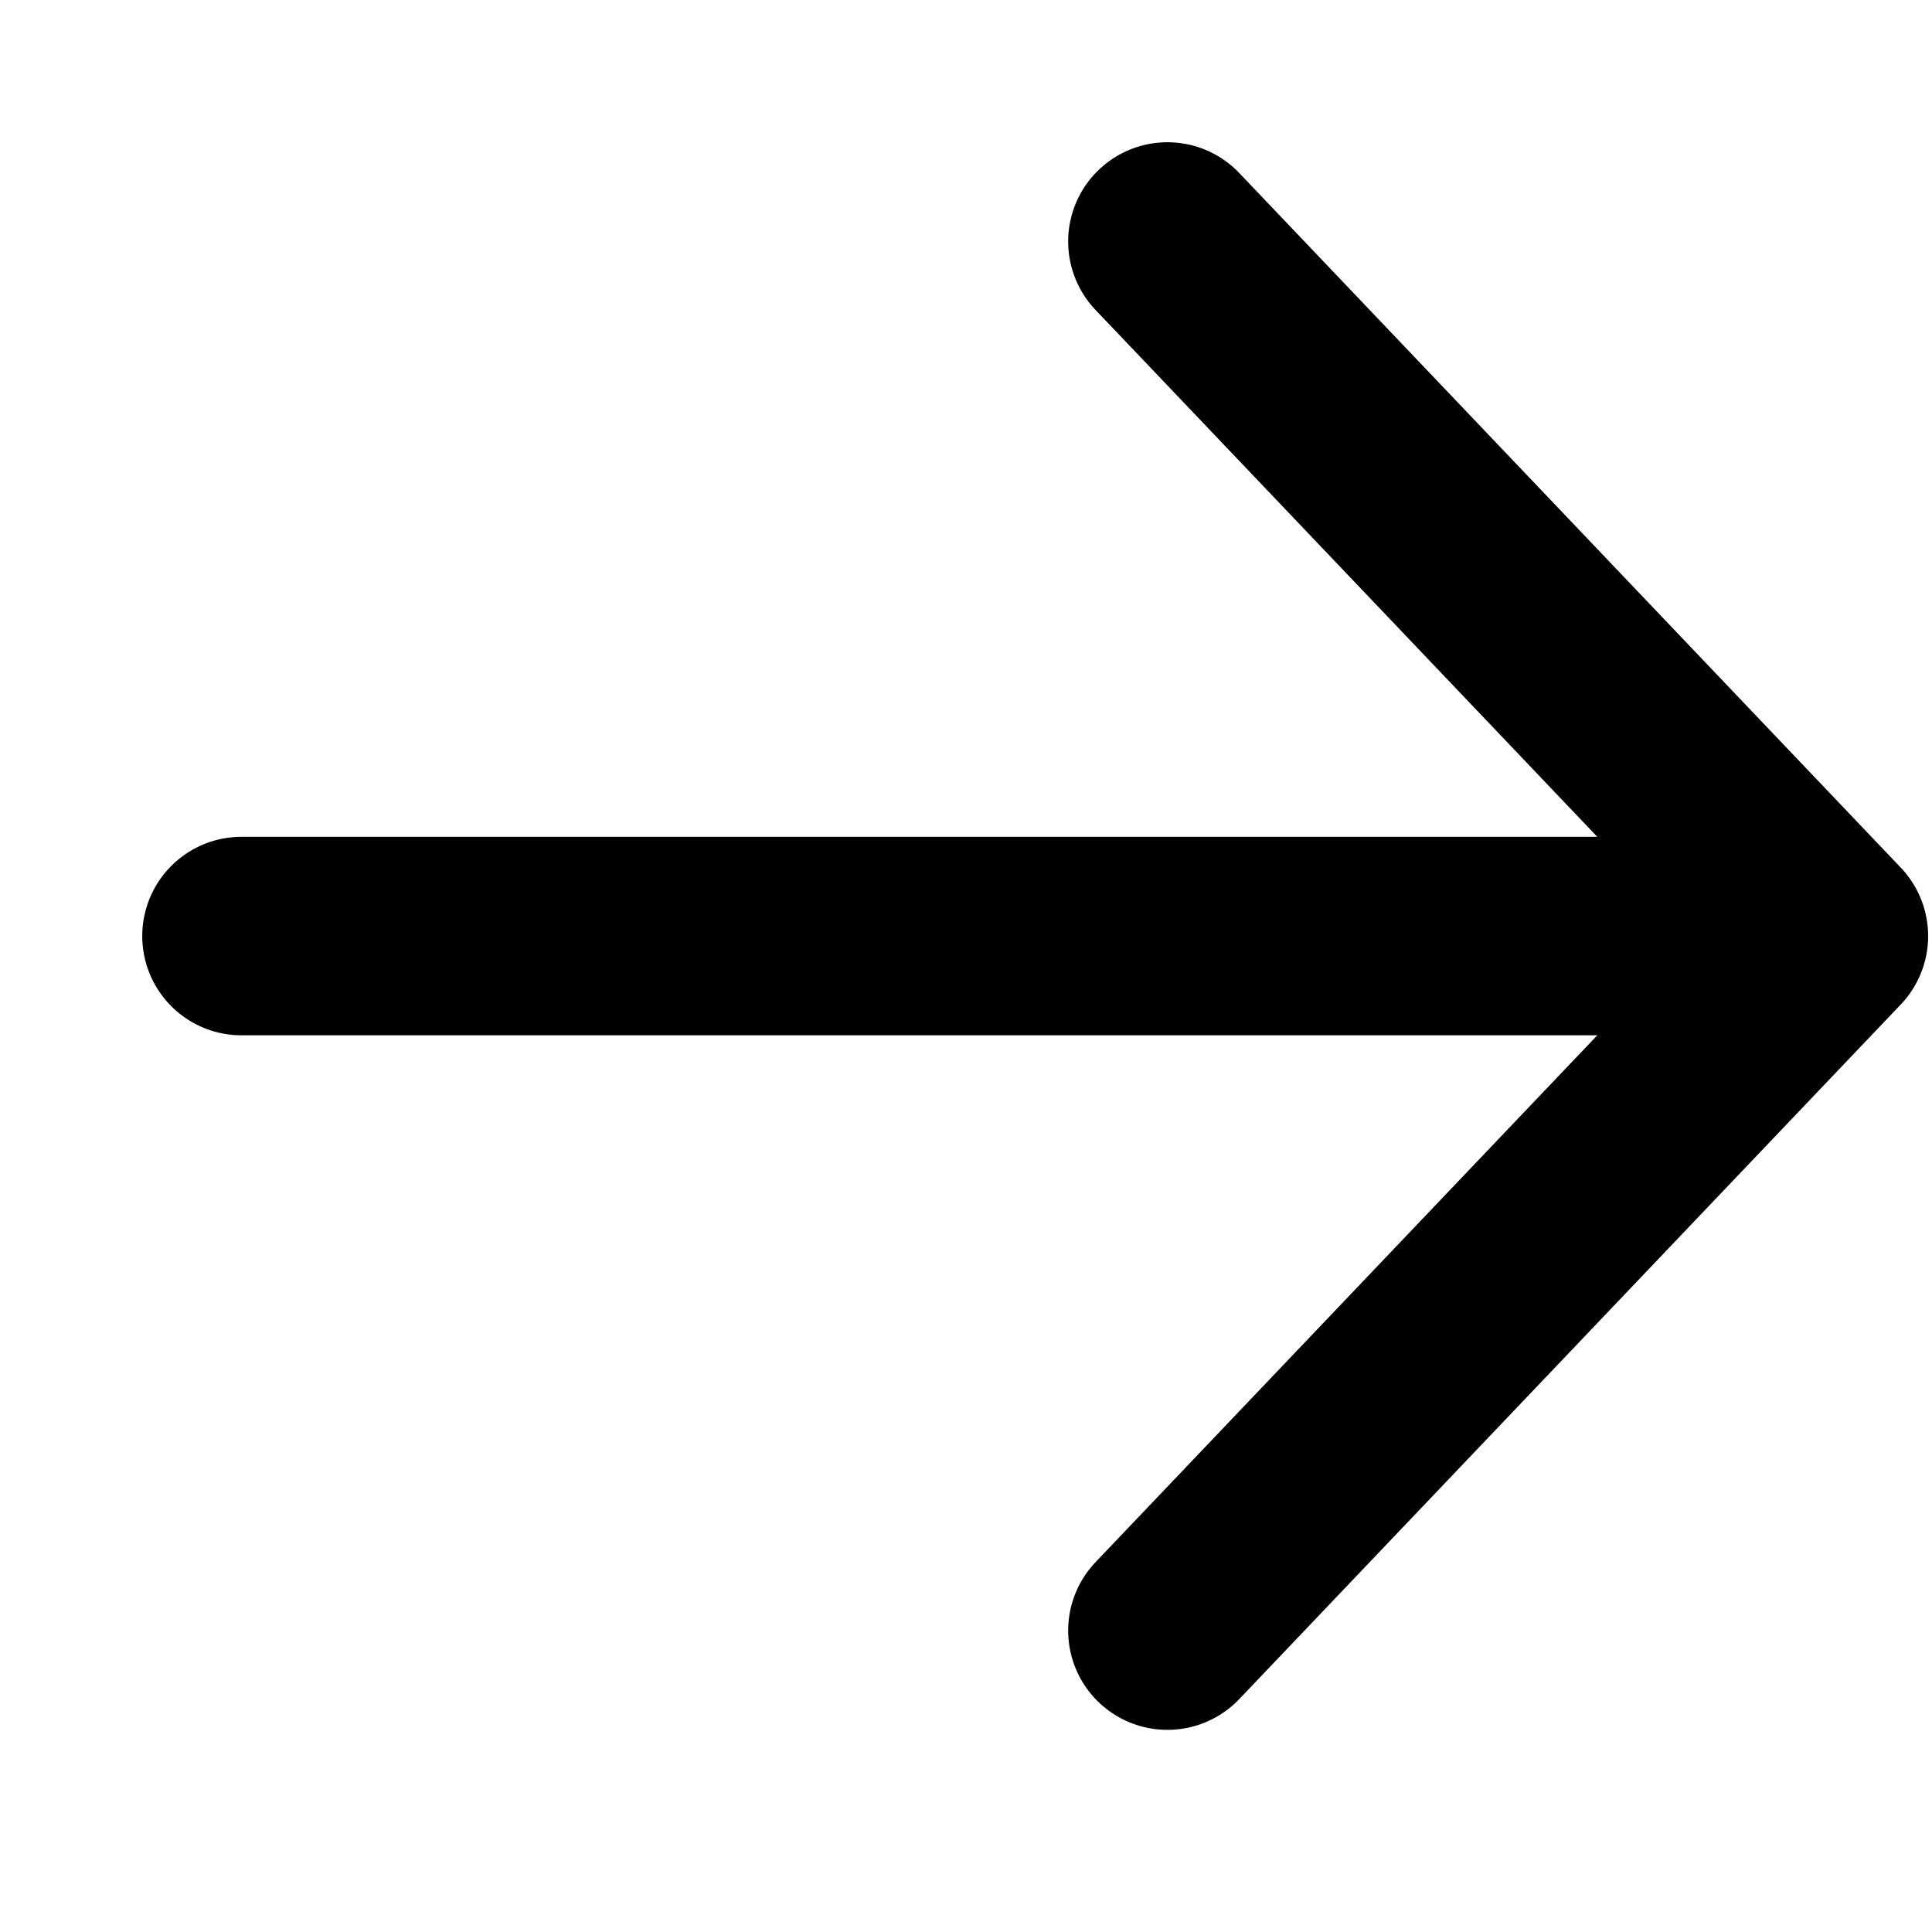
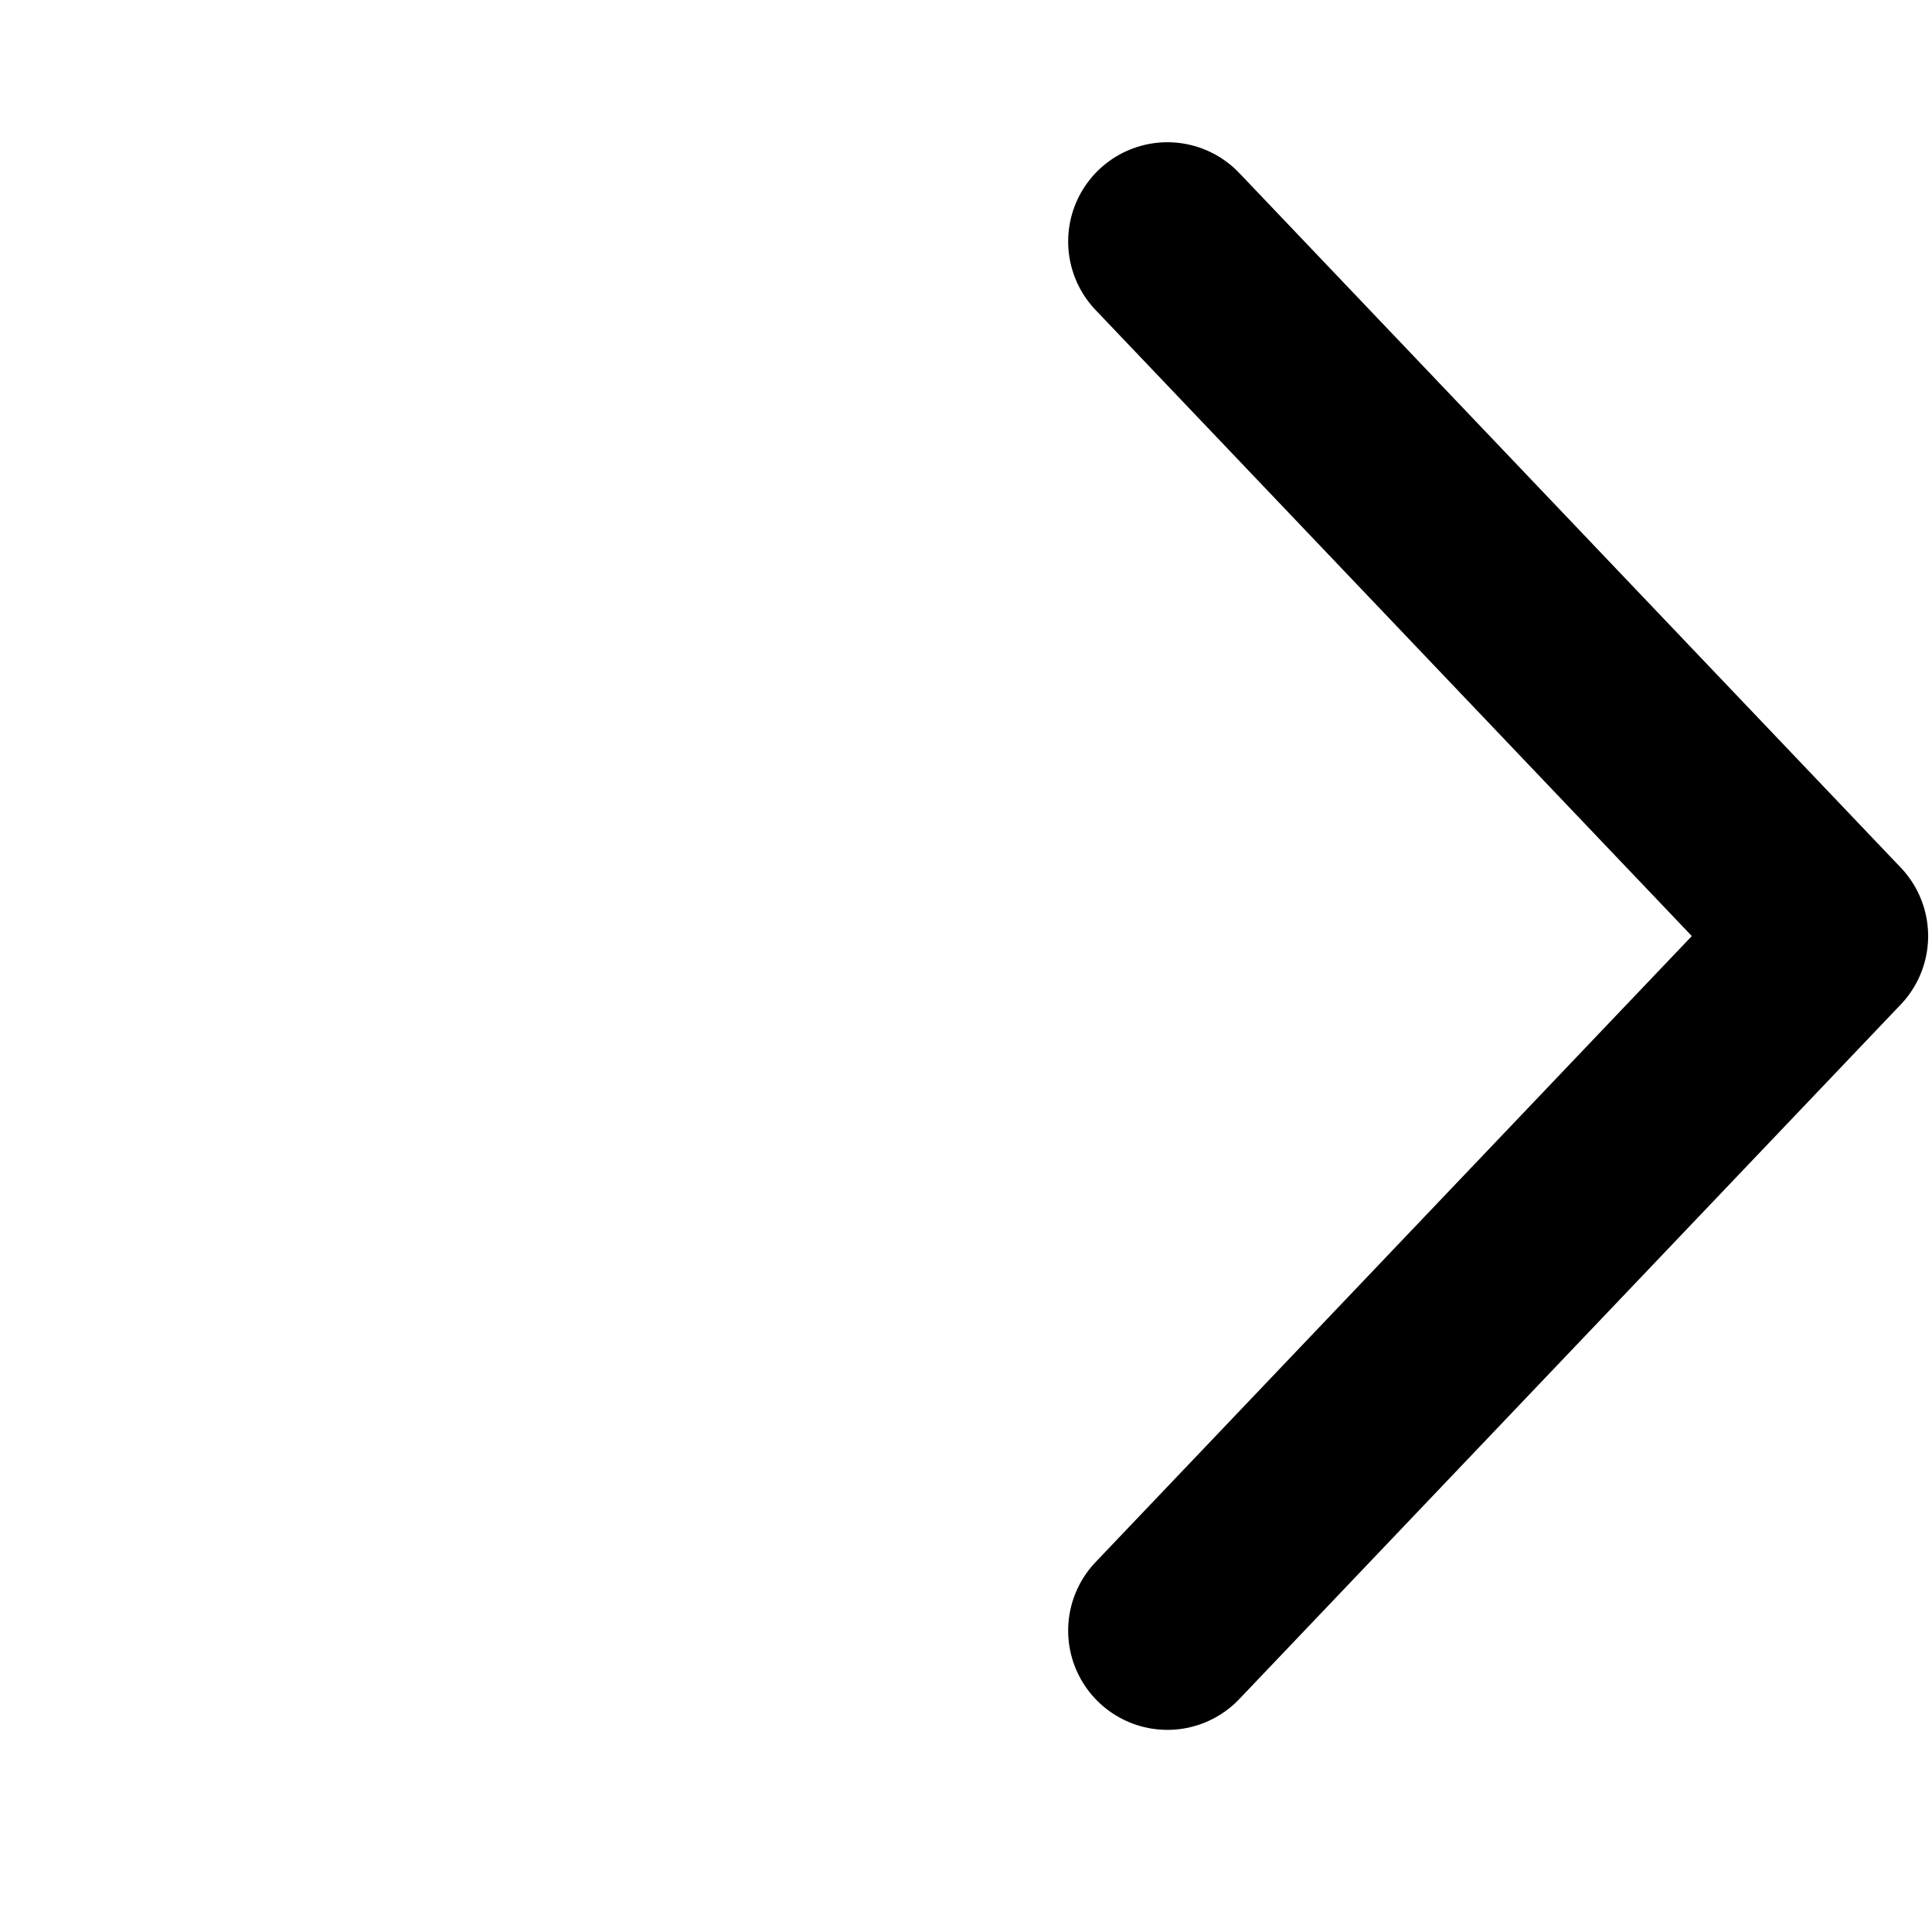
<svg xmlns="http://www.w3.org/2000/svg" fill="none" height="100%" overflow="visible" preserveAspectRatio="none" style="display: block;" viewBox="0 0 8 8" width="100%">
-   <path d="M4.834 1L7.573 3.876M7.573 3.876L4.834 6.752M7.573 3.876L1 3.876" id="Icon" stroke="black" stroke-linecap="round" stroke-linejoin="round" stroke-width="0.822" />
+   <path d="M4.834 1L7.573 3.876M7.573 3.876L4.834 6.752M7.573 3.876" id="Icon" stroke="black" stroke-linecap="round" stroke-linejoin="round" stroke-width="0.822" />
</svg>